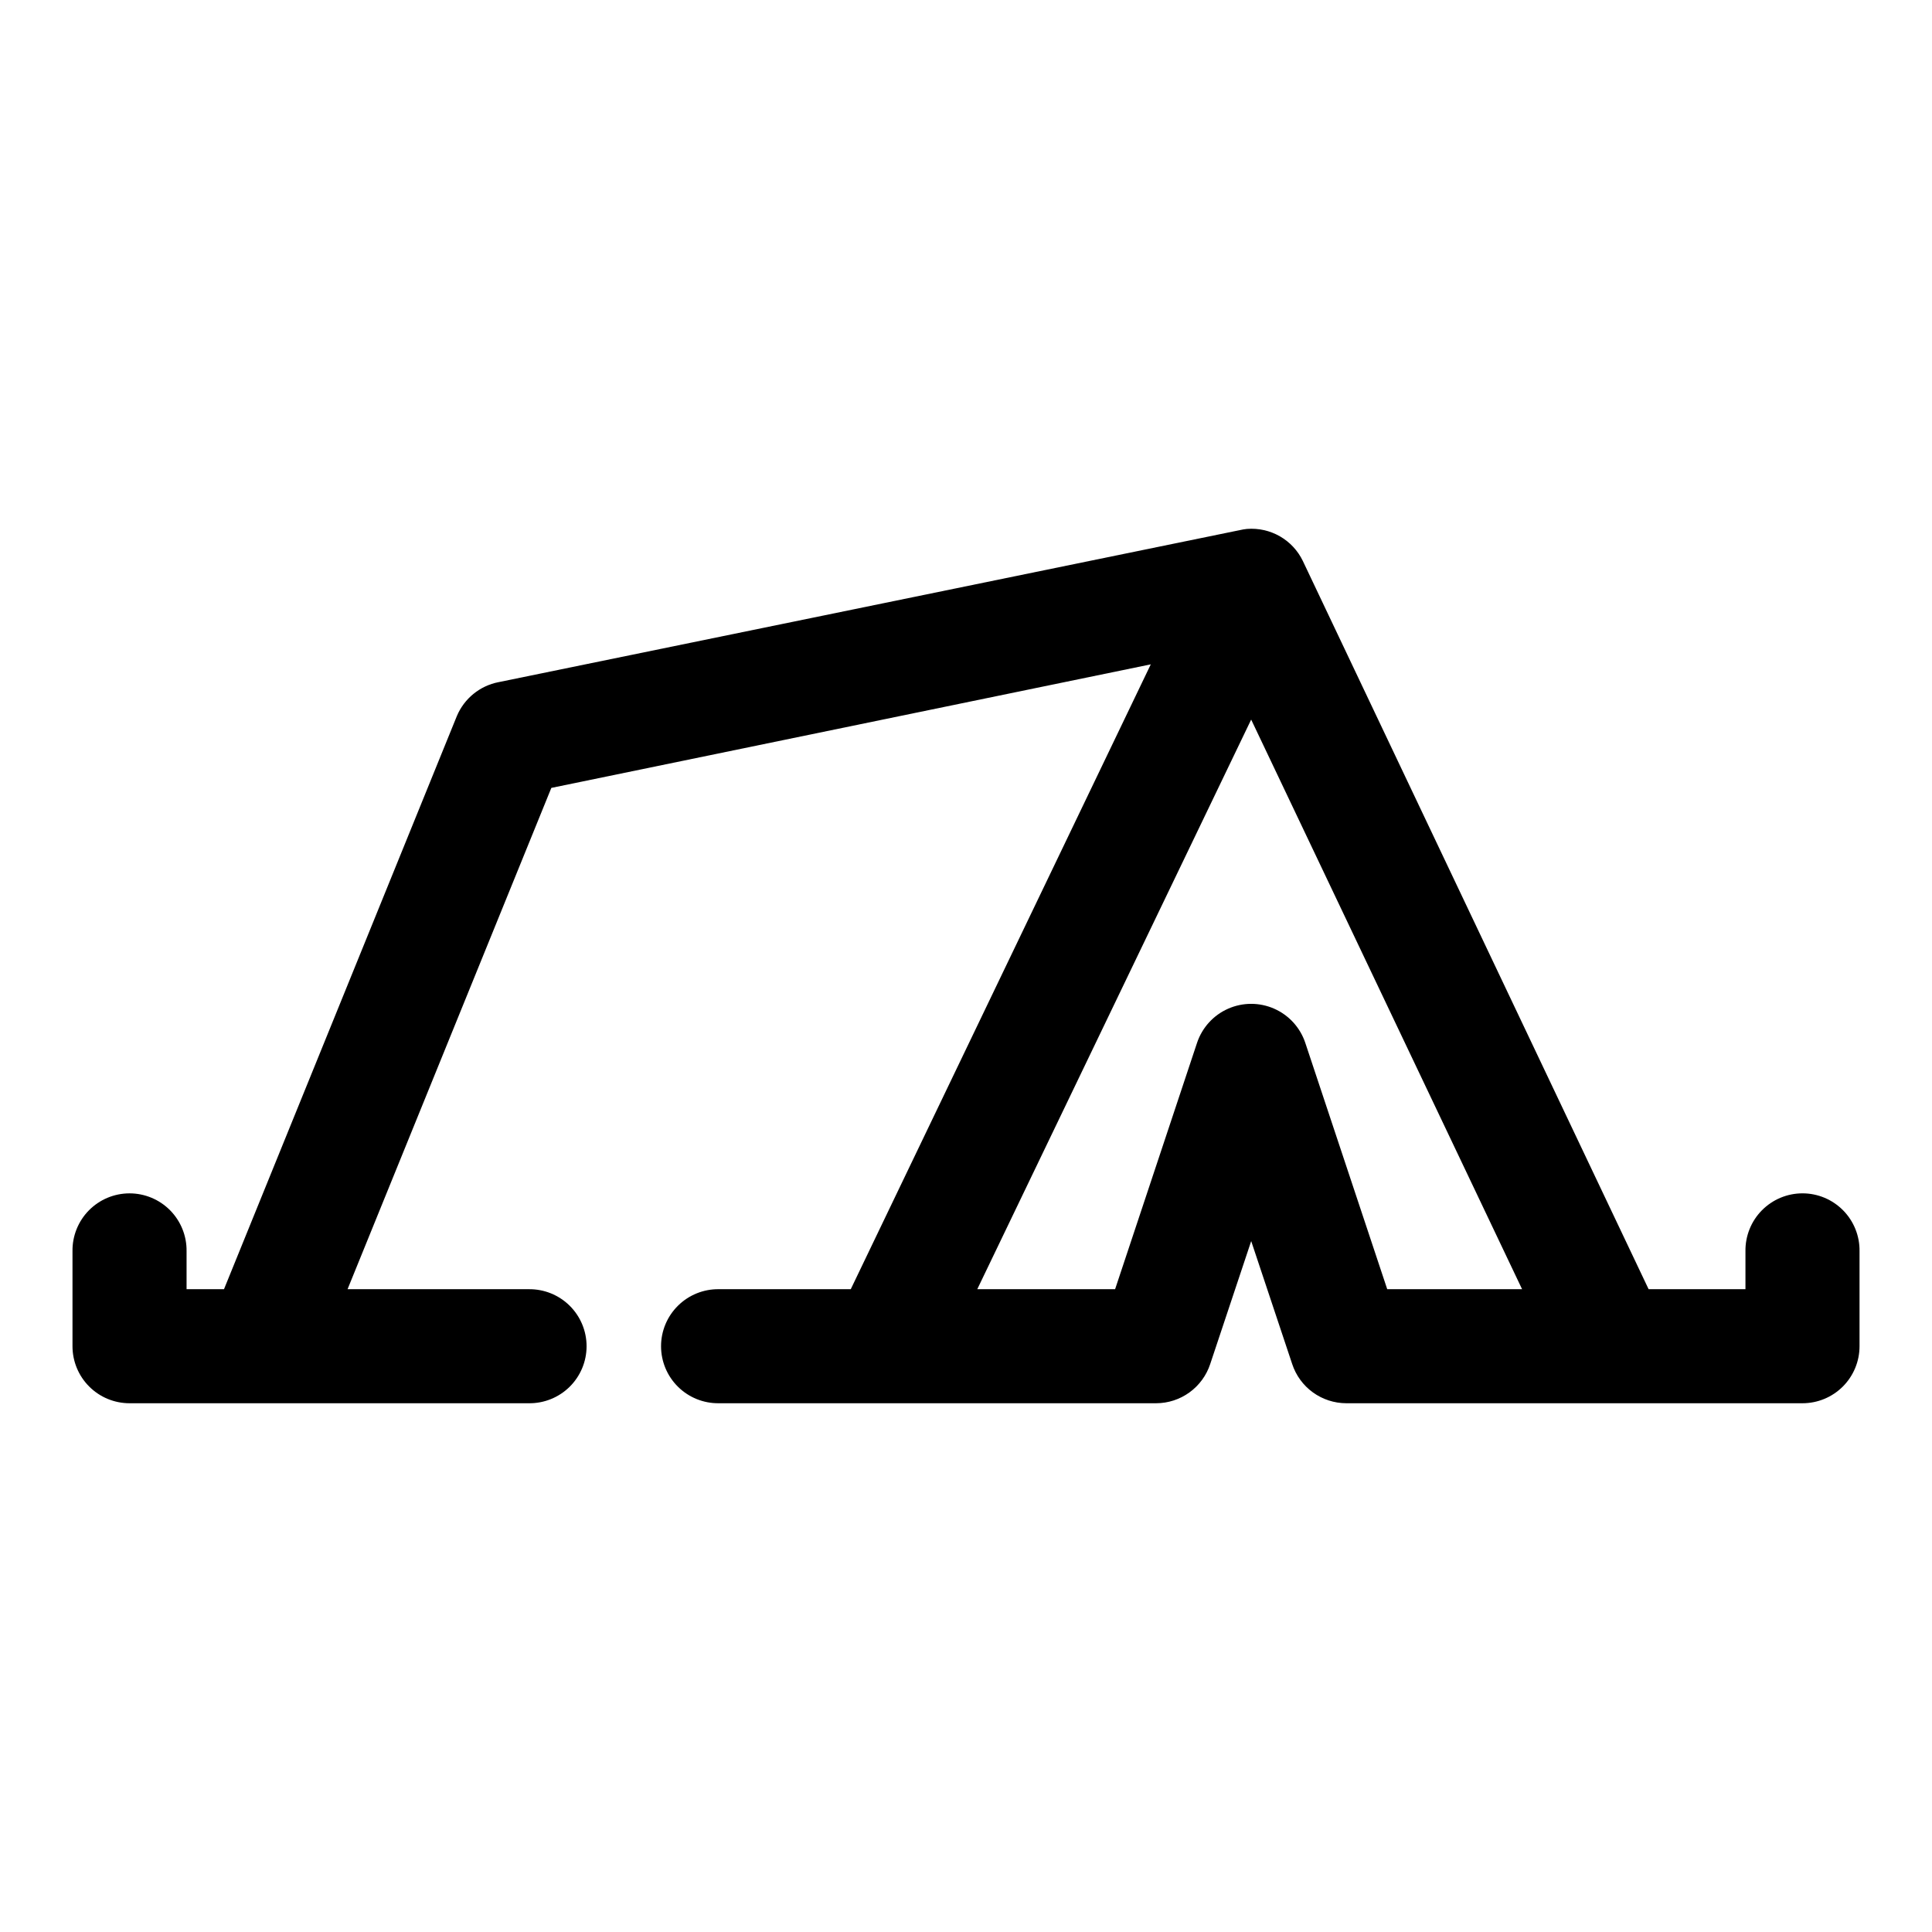
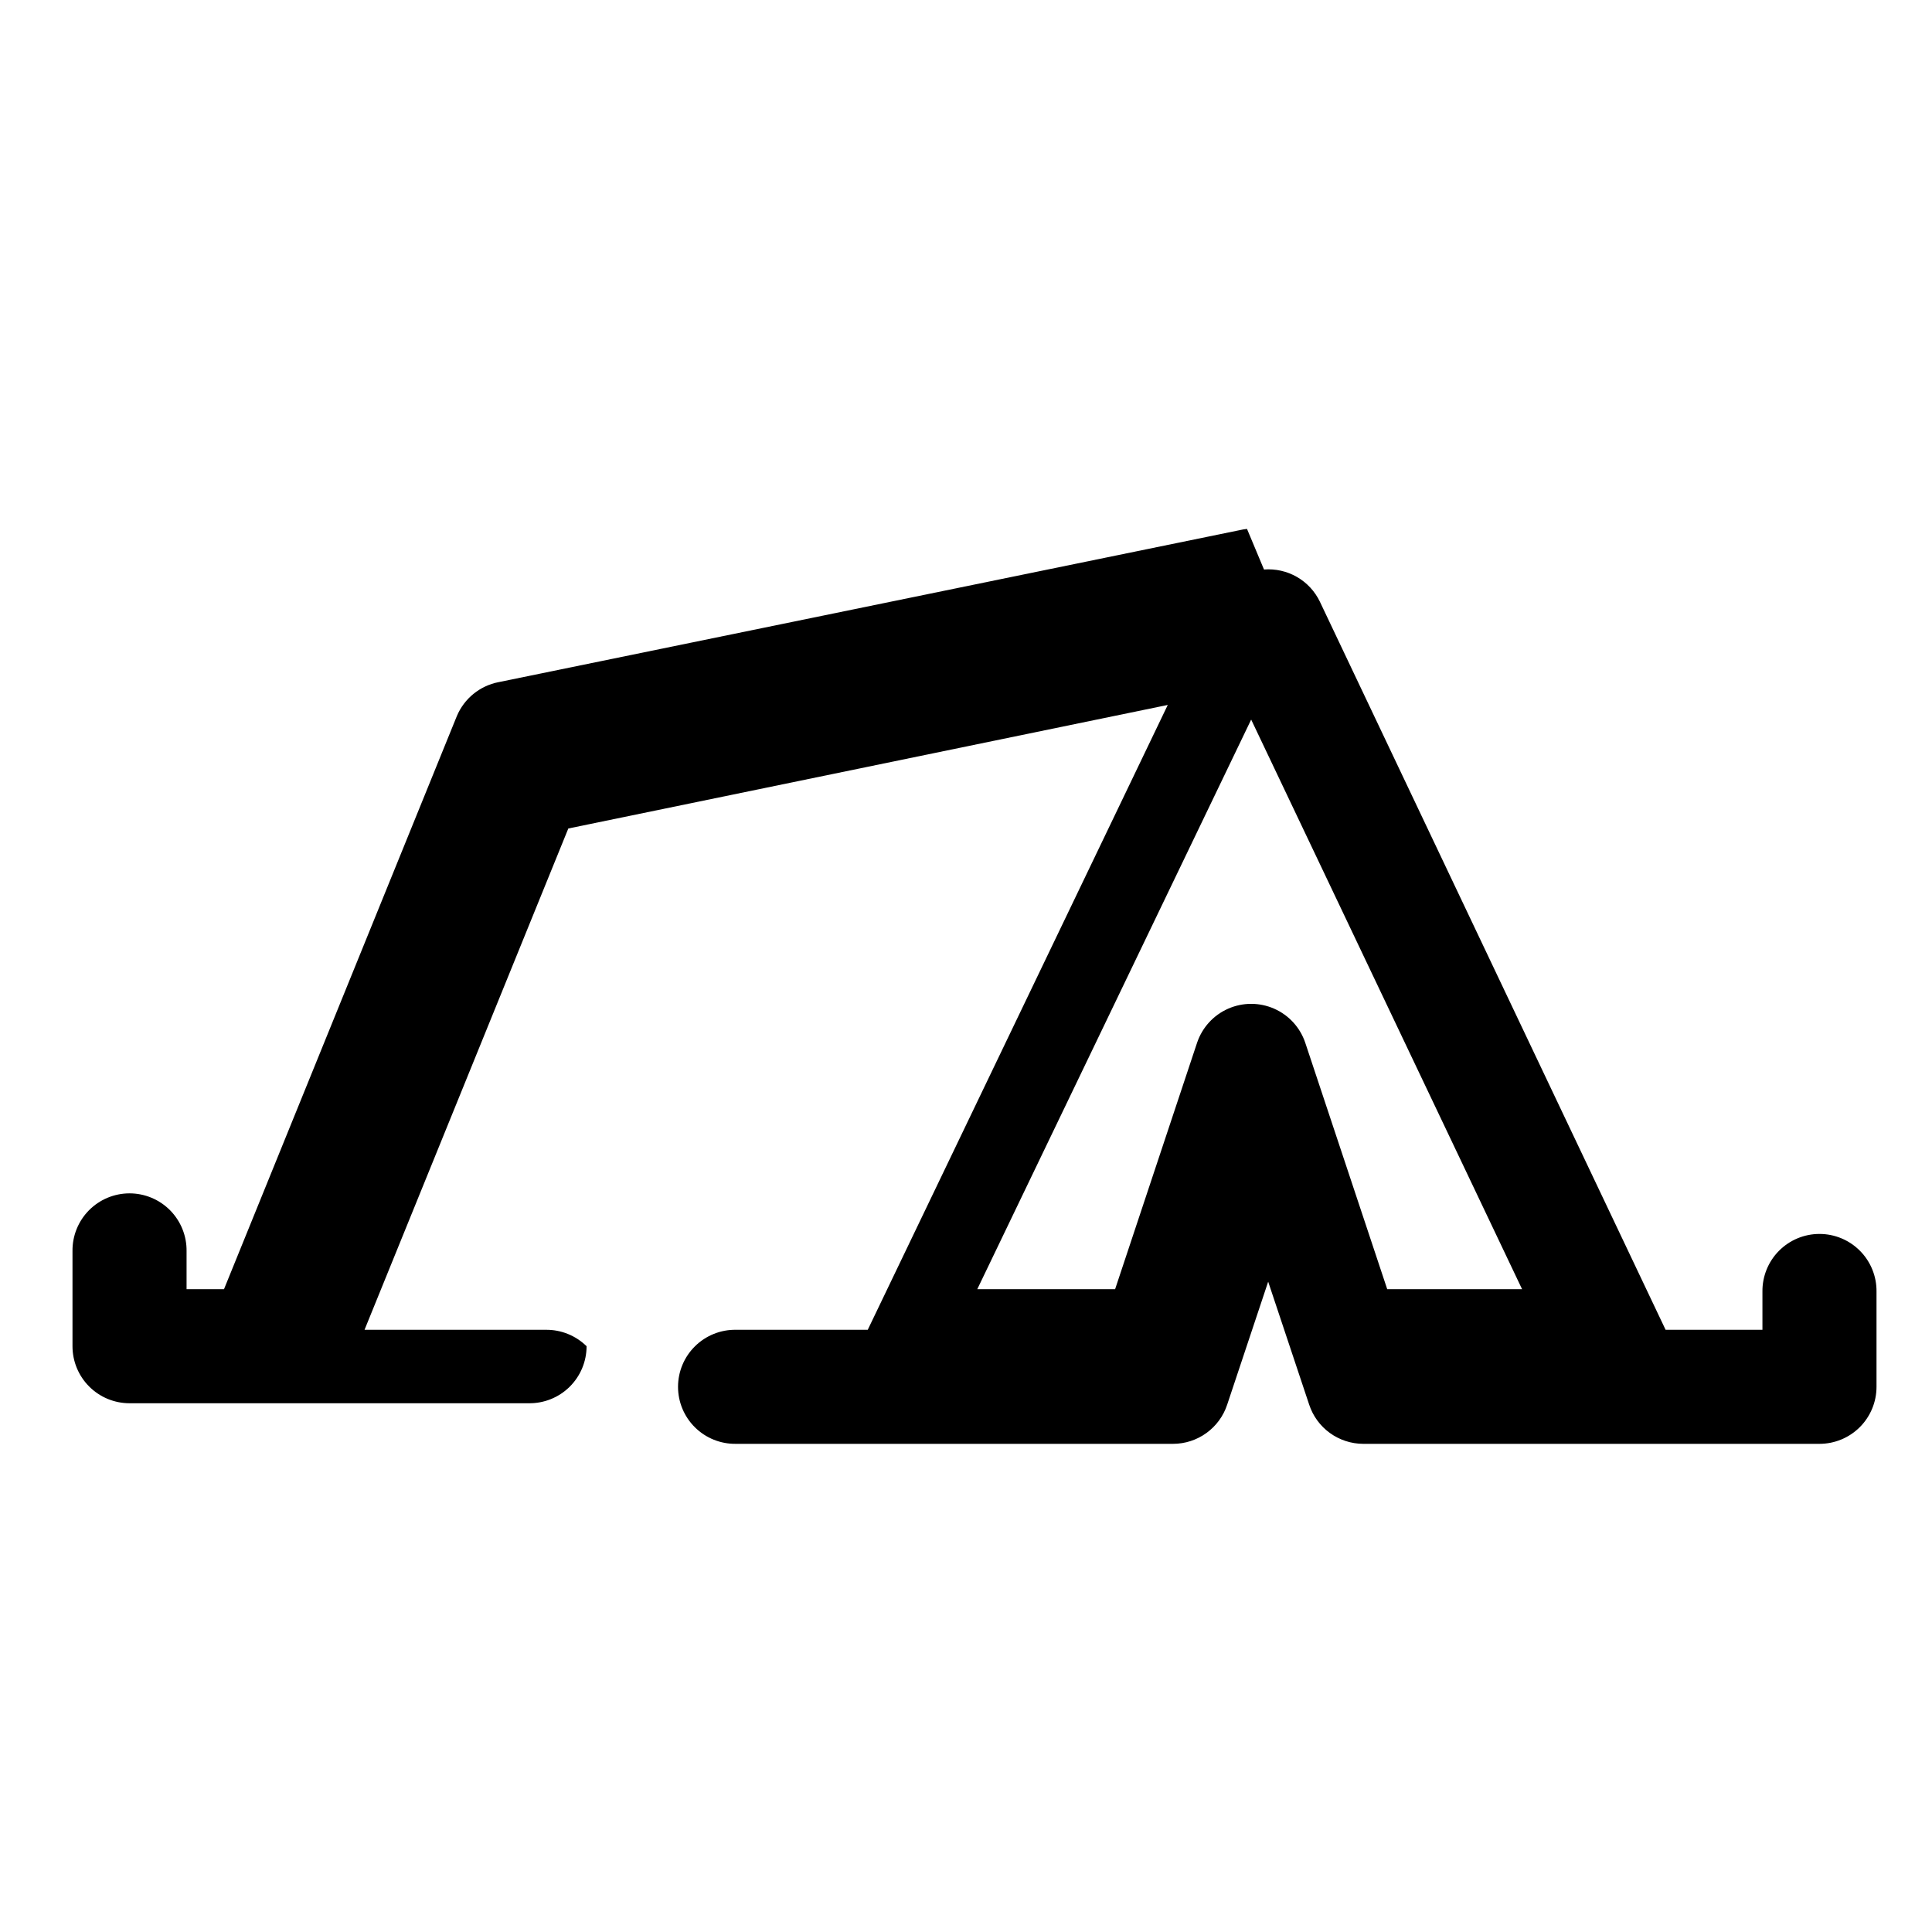
<svg xmlns="http://www.w3.org/2000/svg" fill="#000000" width="800px" height="800px" version="1.1" viewBox="144 144 512 512">
-   <path d="m474.47 284.17c-0.637 0.066-1.27 0.172-1.891 0.316l-196.48 40.297v-0.004c-4.938 0.973-9.07 4.336-11.023 8.973l-61.715 151.9h-9.918v-10.074c0.055-4.043-1.512-7.941-4.352-10.824-2.84-2.879-6.719-4.5-10.762-4.5-4.047 0-7.926 1.621-10.766 4.5-2.84 2.883-4.406 6.781-4.352 10.824v25.188c0 4.008 1.594 7.852 4.43 10.684 2.832 2.836 6.676 4.426 10.688 4.426h105.8-0.004c4.047 0.055 7.941-1.512 10.824-4.352 2.879-2.84 4.5-6.715 4.5-10.758s-1.621-7.918-4.5-10.758c-2.883-2.84-6.777-4.41-10.824-4.356h-48.02l54.004-132.85 158.86-32.742-79.508 165.59h-34.953c-4.043-0.055-7.941 1.516-10.82 4.356-2.883 2.84-4.504 6.715-4.504 10.758s1.621 7.918 4.504 10.758c2.879 2.84 6.777 4.406 10.82 4.352h115.88c3.176-0.004 6.273-1.012 8.844-2.879 2.57-1.863 4.492-4.492 5.484-7.508l10.863-32.586 10.863 32.582c0.992 3.019 2.91 5.648 5.484 7.512 2.57 1.863 5.664 2.871 8.844 2.879h120.91c4.008 0 7.852-1.594 10.688-4.426 2.832-2.836 4.426-6.68 4.426-10.688v-25.184c0.059-4.043-1.512-7.945-4.352-10.824s-6.715-4.504-10.762-4.504-7.926 1.625-10.766 4.504-4.406 6.781-4.352 10.824v10.074h-25.664l-91.629-192.98c-1.32-2.742-3.441-5.023-6.082-6.539-2.641-1.516-5.68-2.199-8.715-1.961zm1.102 50.527 71.793 150.95h-35.738l-21.727-65.324c-1.355-4.023-4.34-7.297-8.227-9.008-3.887-1.715-8.316-1.715-12.203 0-3.887 1.711-6.871 4.984-8.227 9.008l-21.727 65.324h-36.527z" />
+   <path d="m474.47 284.17c-0.637 0.066-1.27 0.172-1.891 0.316l-196.48 40.297v-0.004c-4.938 0.973-9.07 4.336-11.023 8.973l-61.715 151.9h-9.918v-10.074c0.055-4.043-1.512-7.941-4.352-10.824-2.84-2.879-6.719-4.5-10.762-4.5-4.047 0-7.926 1.621-10.766 4.5-2.84 2.883-4.406 6.781-4.352 10.824v25.188c0 4.008 1.594 7.852 4.43 10.684 2.832 2.836 6.676 4.426 10.688 4.426h105.8-0.004c4.047 0.055 7.941-1.512 10.824-4.352 2.879-2.84 4.5-6.715 4.5-10.758c-2.883-2.84-6.777-4.41-10.824-4.356h-48.02l54.004-132.85 158.86-32.742-79.508 165.59h-34.953c-4.043-0.055-7.941 1.516-10.82 4.356-2.883 2.84-4.504 6.715-4.504 10.758s1.621 7.918 4.504 10.758c2.879 2.84 6.777 4.406 10.82 4.352h115.88c3.176-0.004 6.273-1.012 8.844-2.879 2.57-1.863 4.492-4.492 5.484-7.508l10.863-32.586 10.863 32.582c0.992 3.019 2.91 5.648 5.484 7.512 2.57 1.863 5.664 2.871 8.844 2.879h120.91c4.008 0 7.852-1.594 10.688-4.426 2.832-2.836 4.426-6.68 4.426-10.688v-25.184c0.059-4.043-1.512-7.945-4.352-10.824s-6.715-4.504-10.762-4.504-7.926 1.625-10.766 4.504-4.406 6.781-4.352 10.824v10.074h-25.664l-91.629-192.98c-1.32-2.742-3.441-5.023-6.082-6.539-2.641-1.516-5.68-2.199-8.715-1.961zm1.102 50.527 71.793 150.95h-35.738l-21.727-65.324c-1.355-4.023-4.34-7.297-8.227-9.008-3.887-1.715-8.316-1.715-12.203 0-3.887 1.711-6.871 4.984-8.227 9.008l-21.727 65.324h-36.527z" />
</svg>